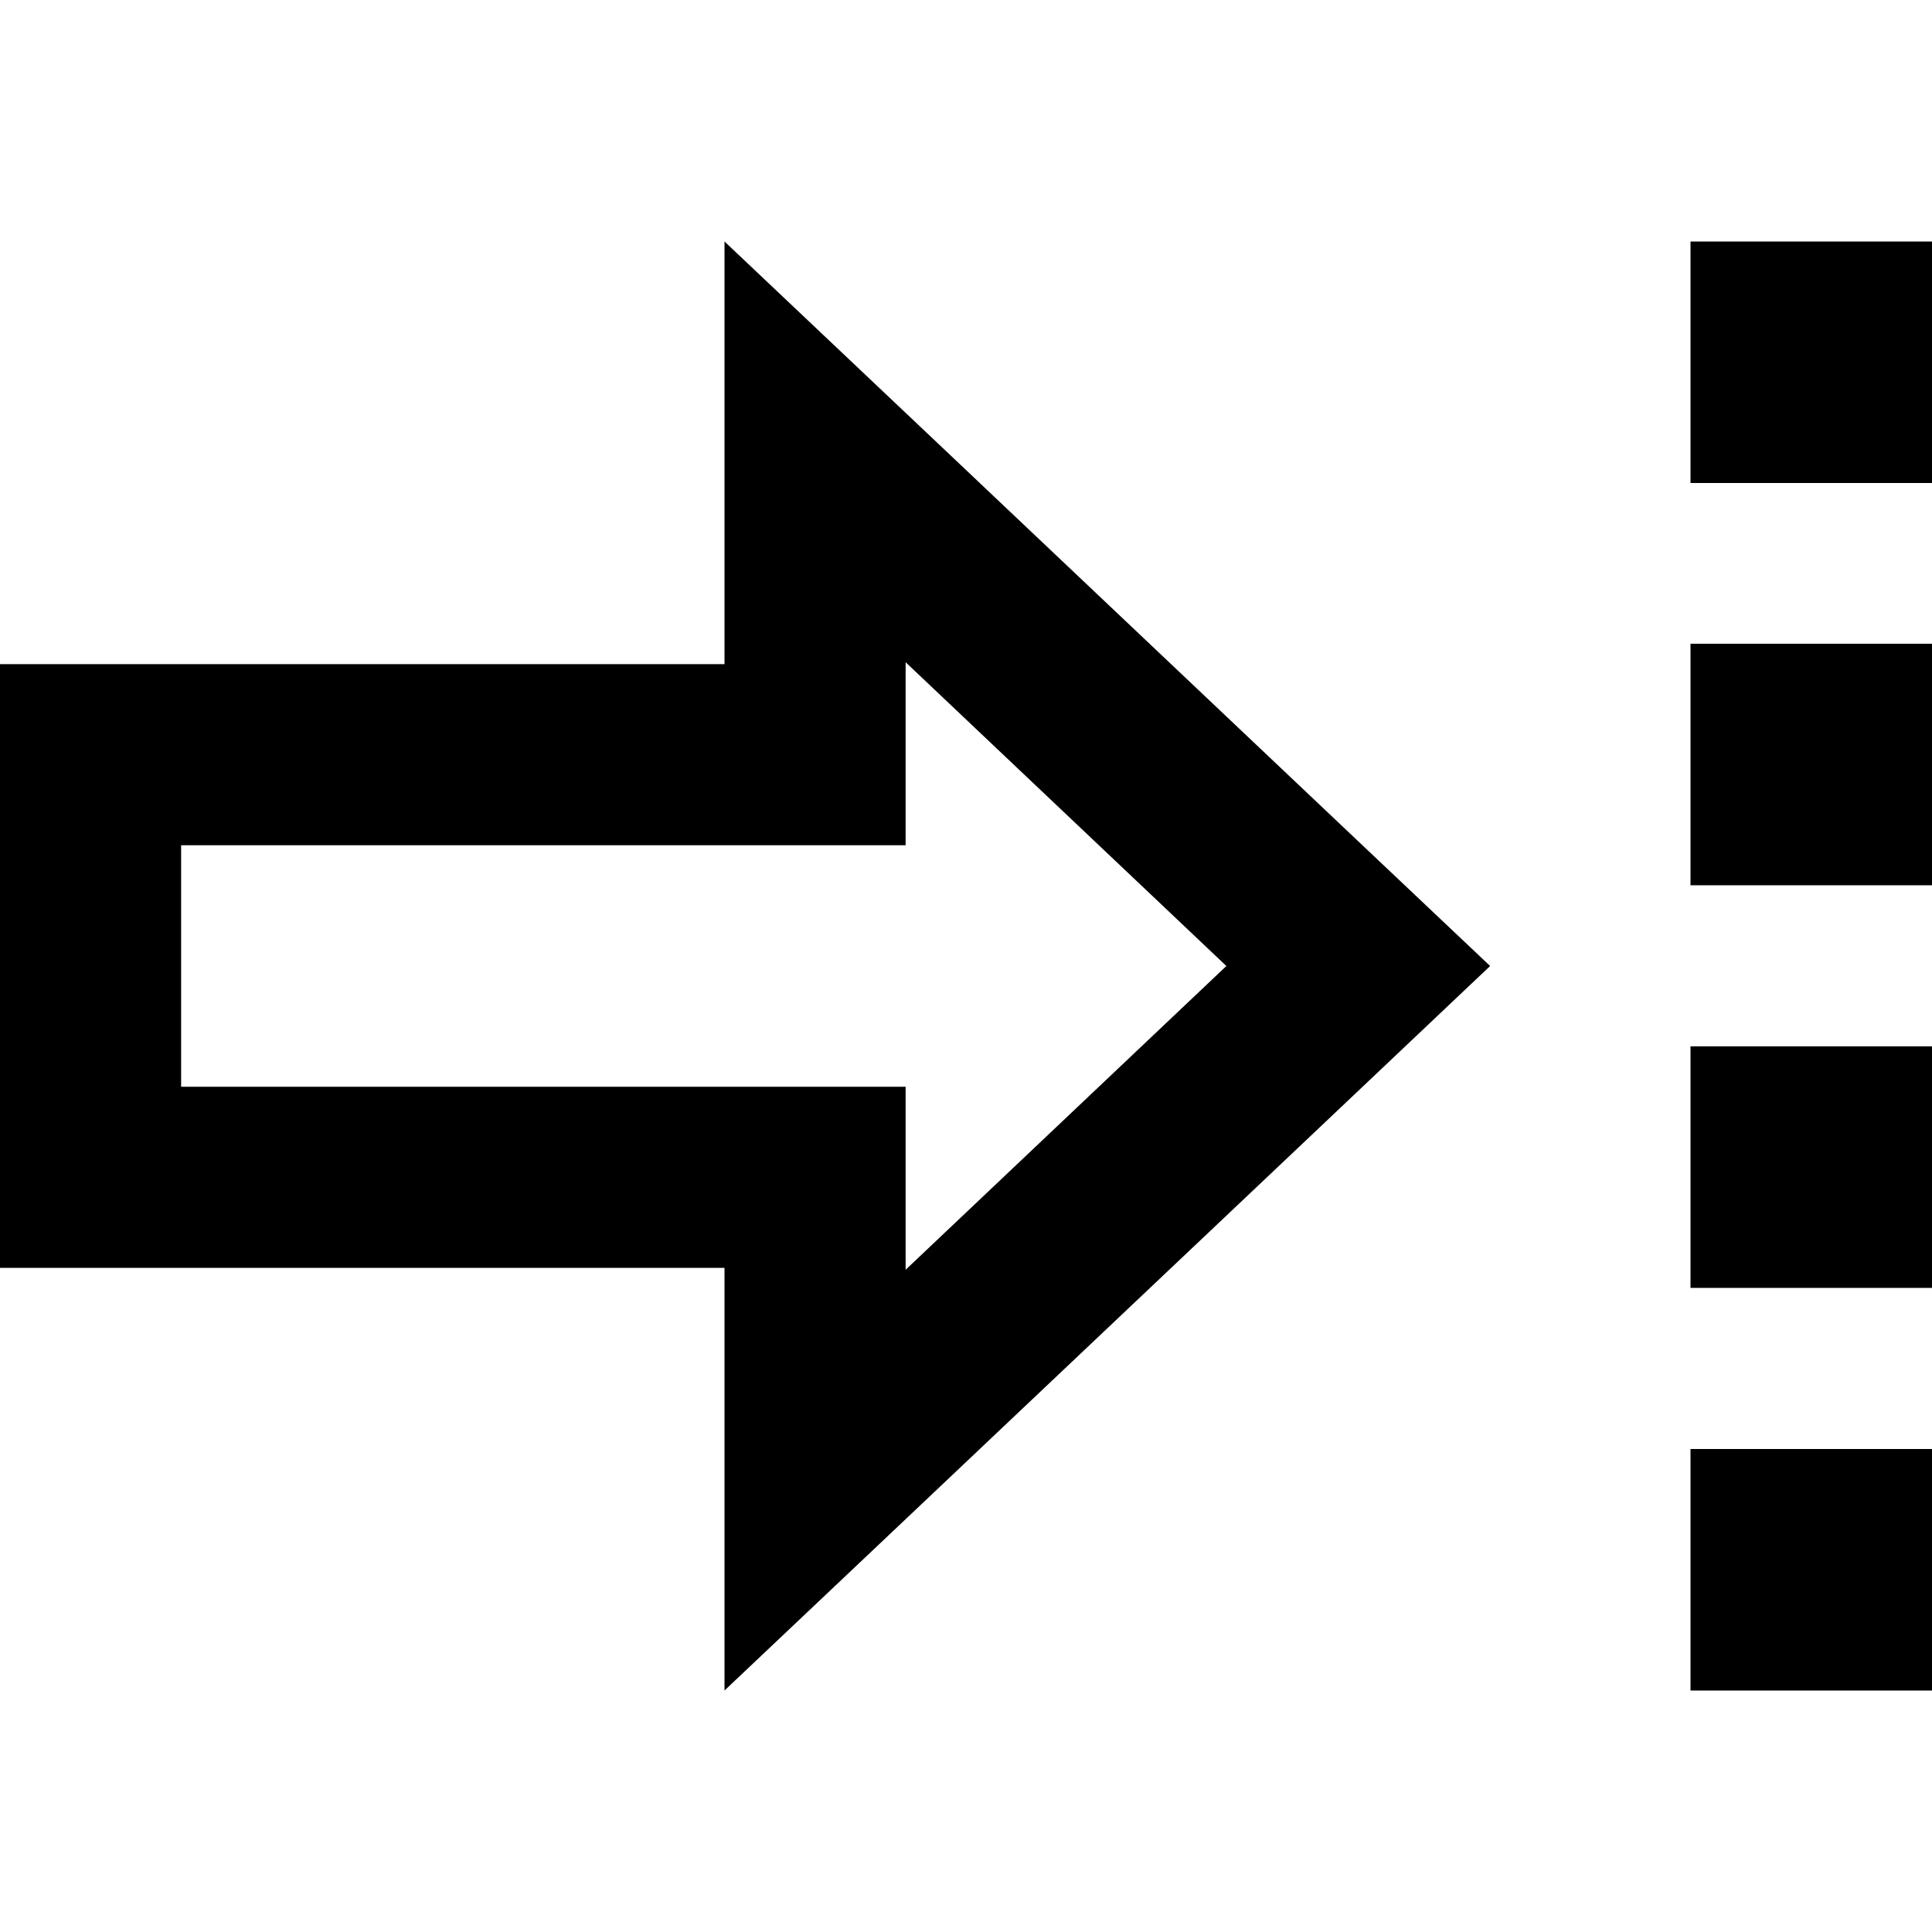
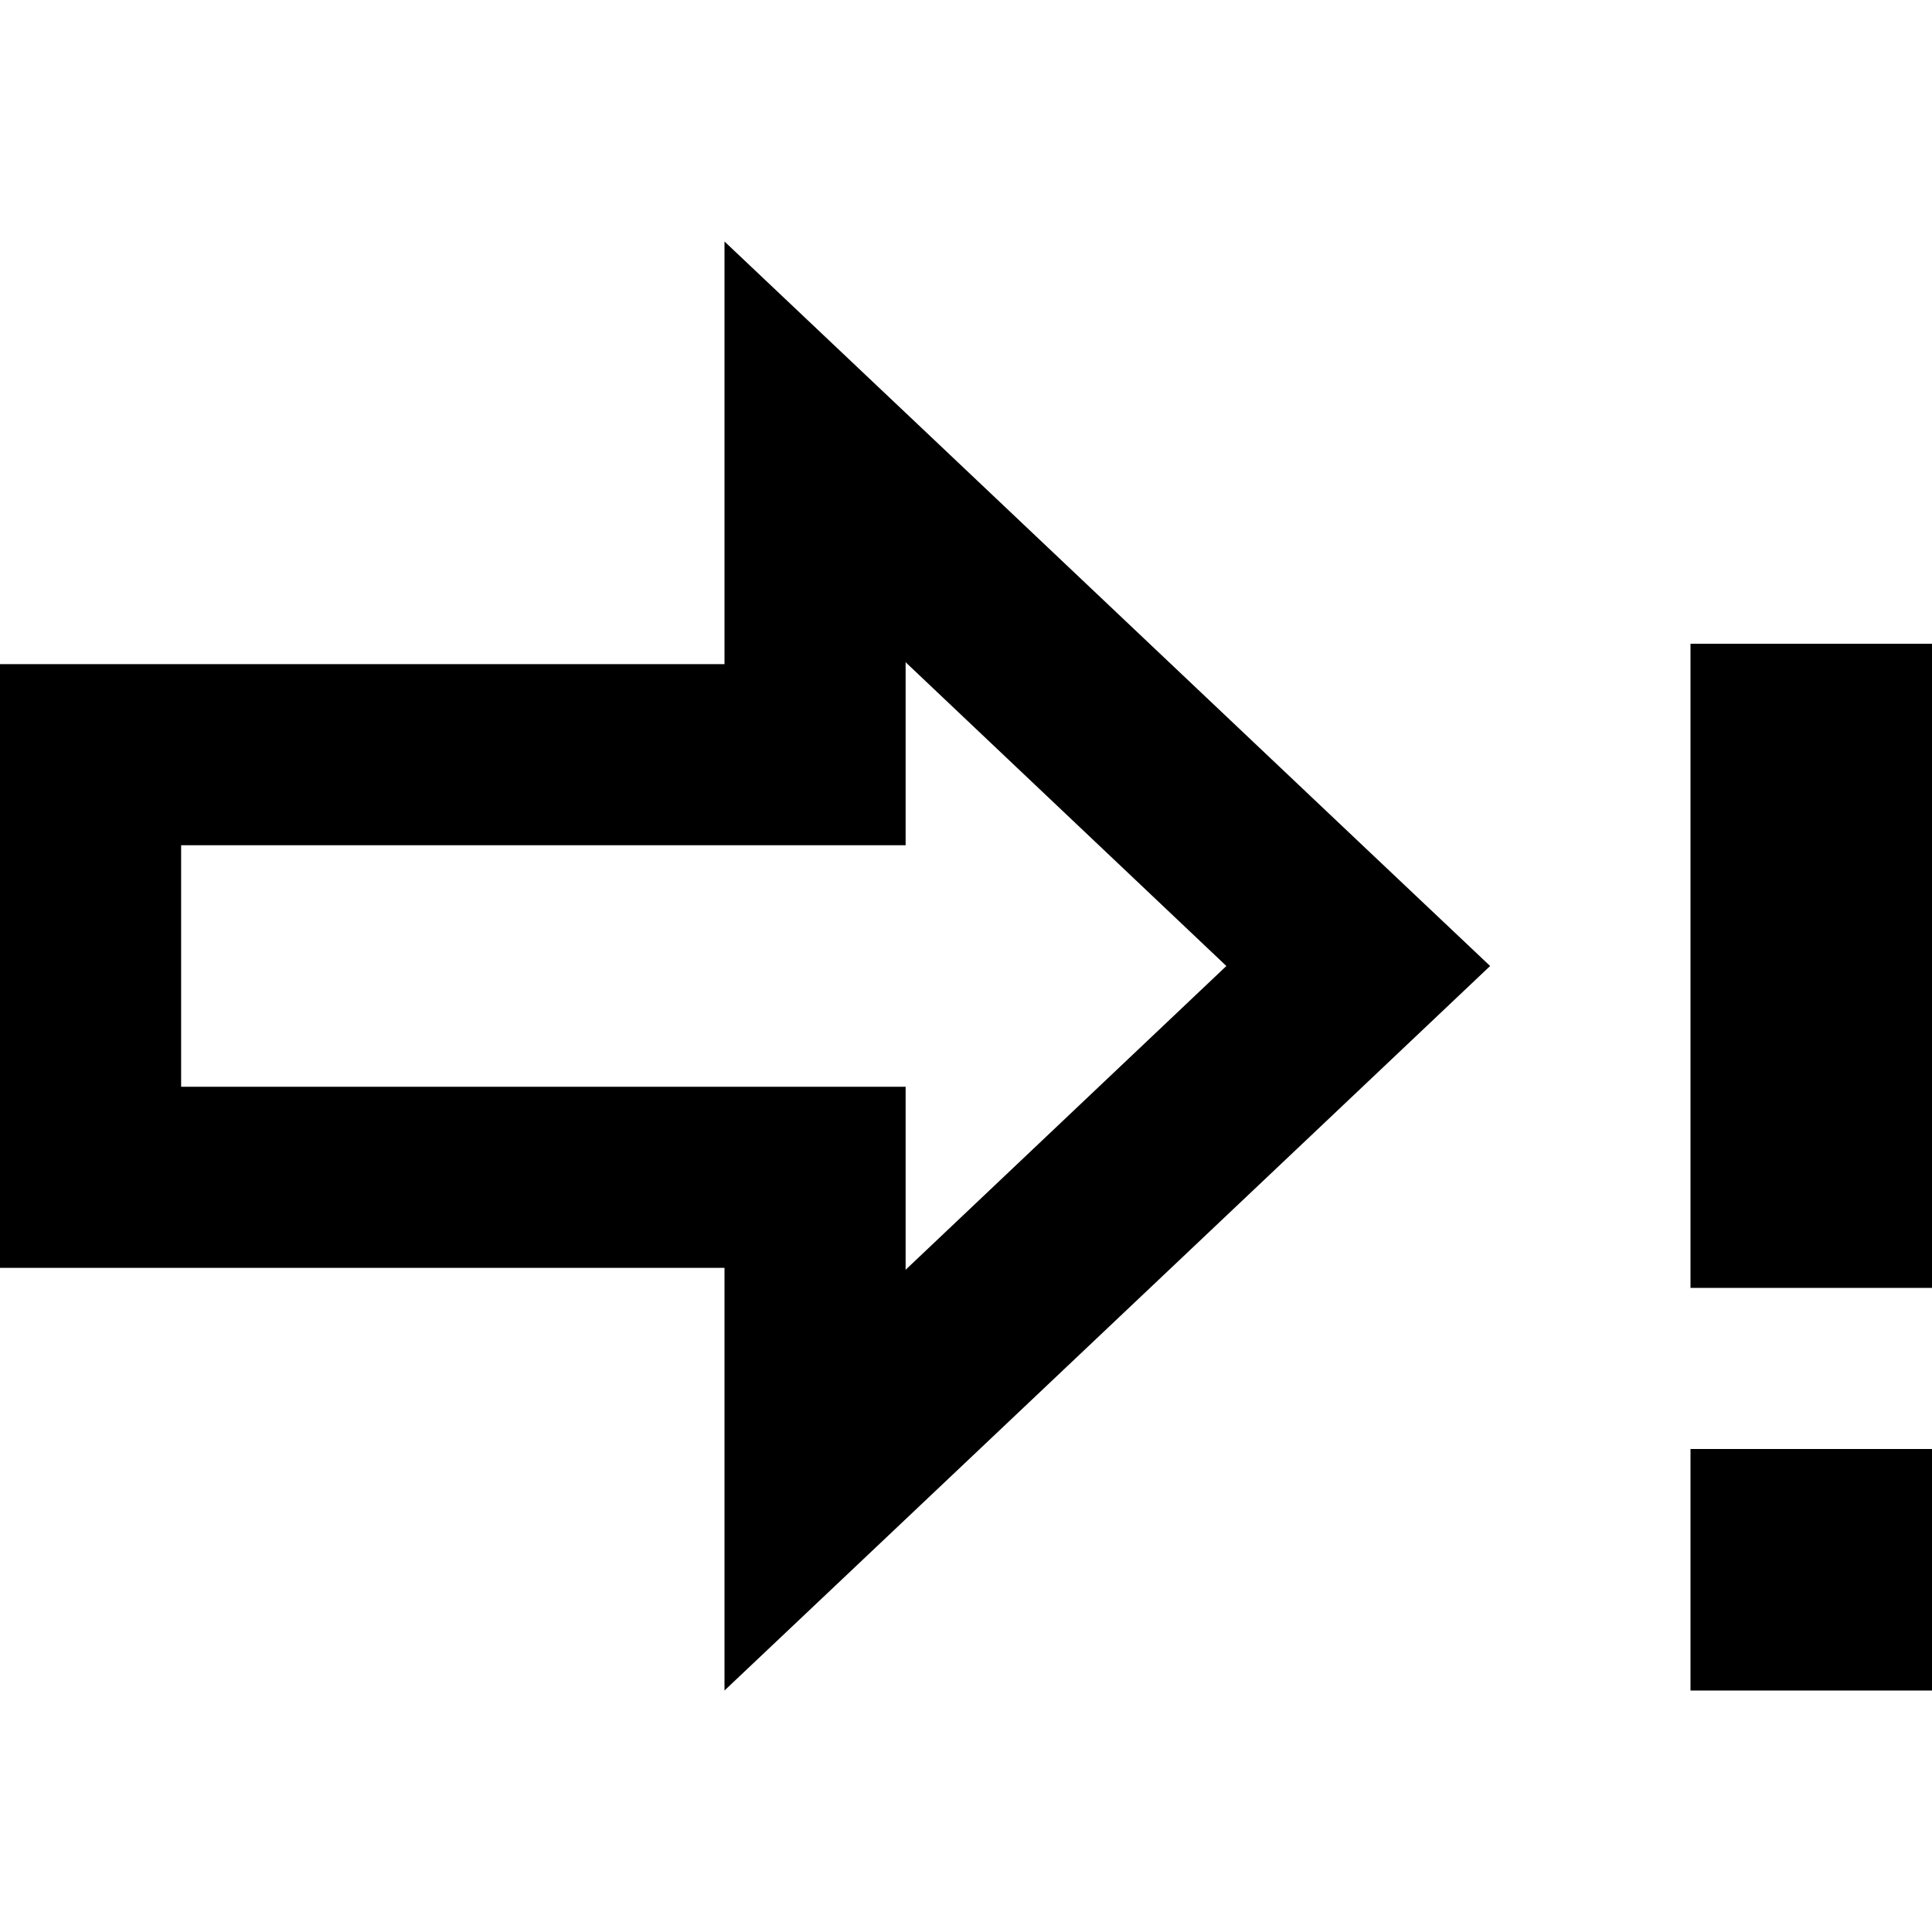
<svg xmlns="http://www.w3.org/2000/svg" viewBox="0 0 512 512">
-   <path fill="currentColor" d="M512 384l0 64-64 0 0-64 64 0zm0-106.7l0 64-64 0 0-64 64 0zm0-42.7l-64 0 0-64 64 0 0 64zM512 64l0 64-64 0 0-64 64 0zM192 64c20 18.9 76 71.9 168 159l34.9 33c-9.1 8.6-60.7 57.5-154.9 146.6l-48 45.4 0-112-192 0 0-160 128 0 0 0 64 0 0-112zM128 224l-80 0 0 64 192 0 0 48.5 85-80.5-85-80.5 0 48.5-112 0 0 0z" />
+   <path fill="currentColor" d="M512 384l0 64-64 0 0-64 64 0zm0-106.7l0 64-64 0 0-64 64 0zm0-42.7l-64 0 0-64 64 0 0 64zl0 64-64 0 0-64 64 0zM192 64c20 18.9 76 71.9 168 159l34.9 33c-9.1 8.6-60.7 57.5-154.9 146.6l-48 45.4 0-112-192 0 0-160 128 0 0 0 64 0 0-112zM128 224l-80 0 0 64 192 0 0 48.5 85-80.5-85-80.5 0 48.5-112 0 0 0z" />
</svg>